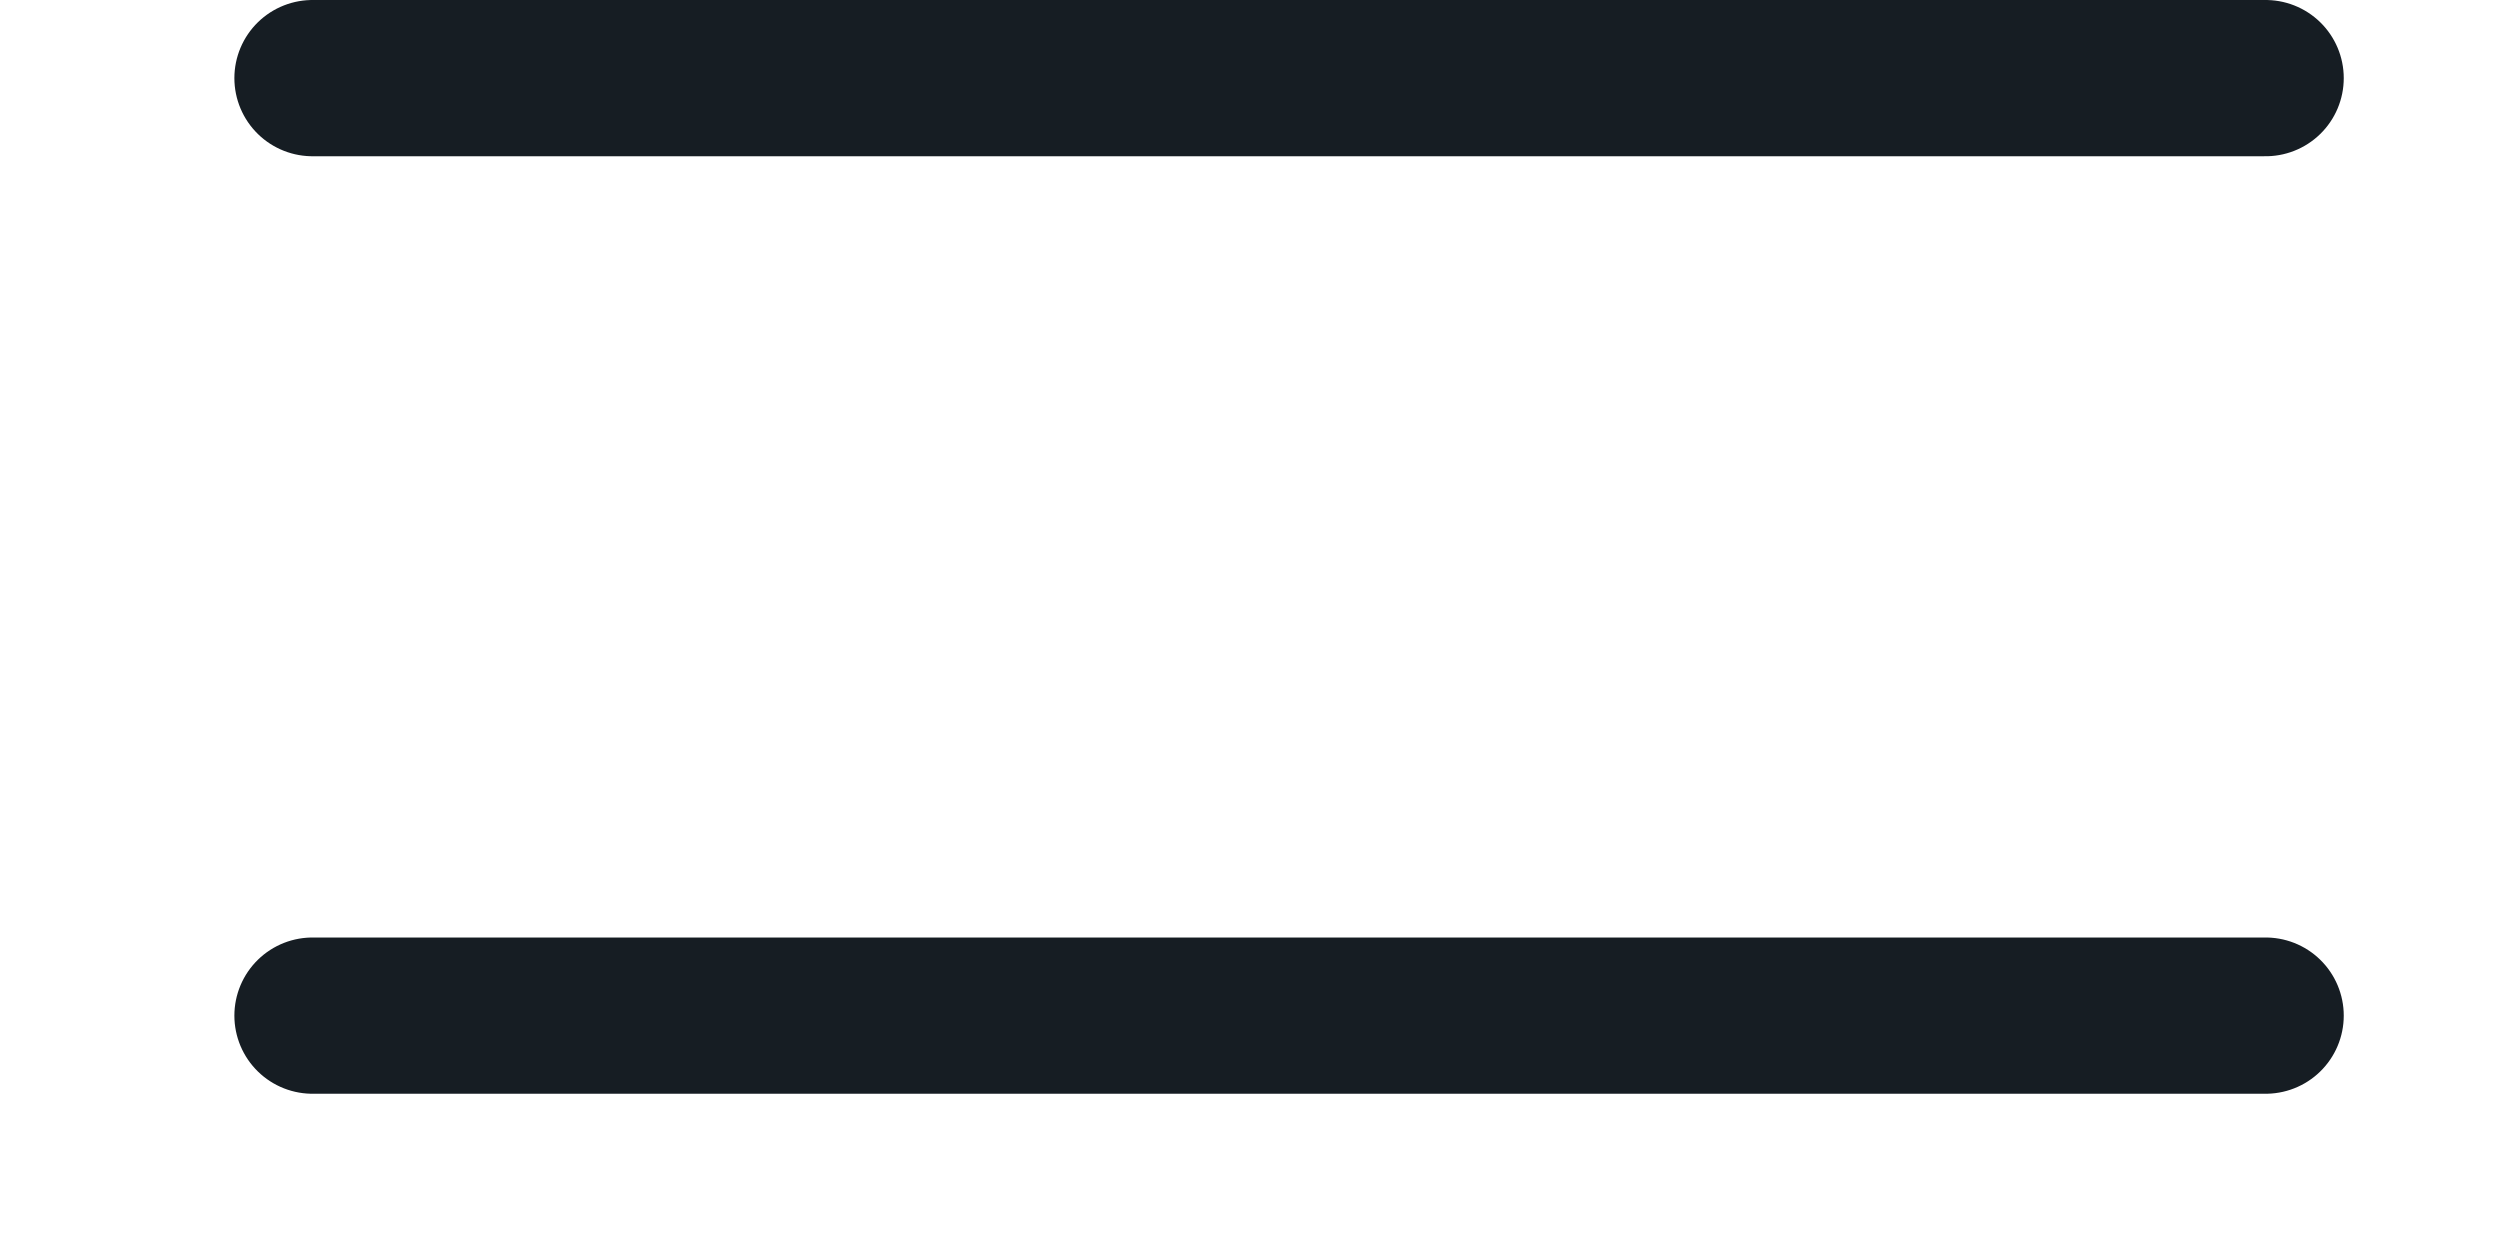
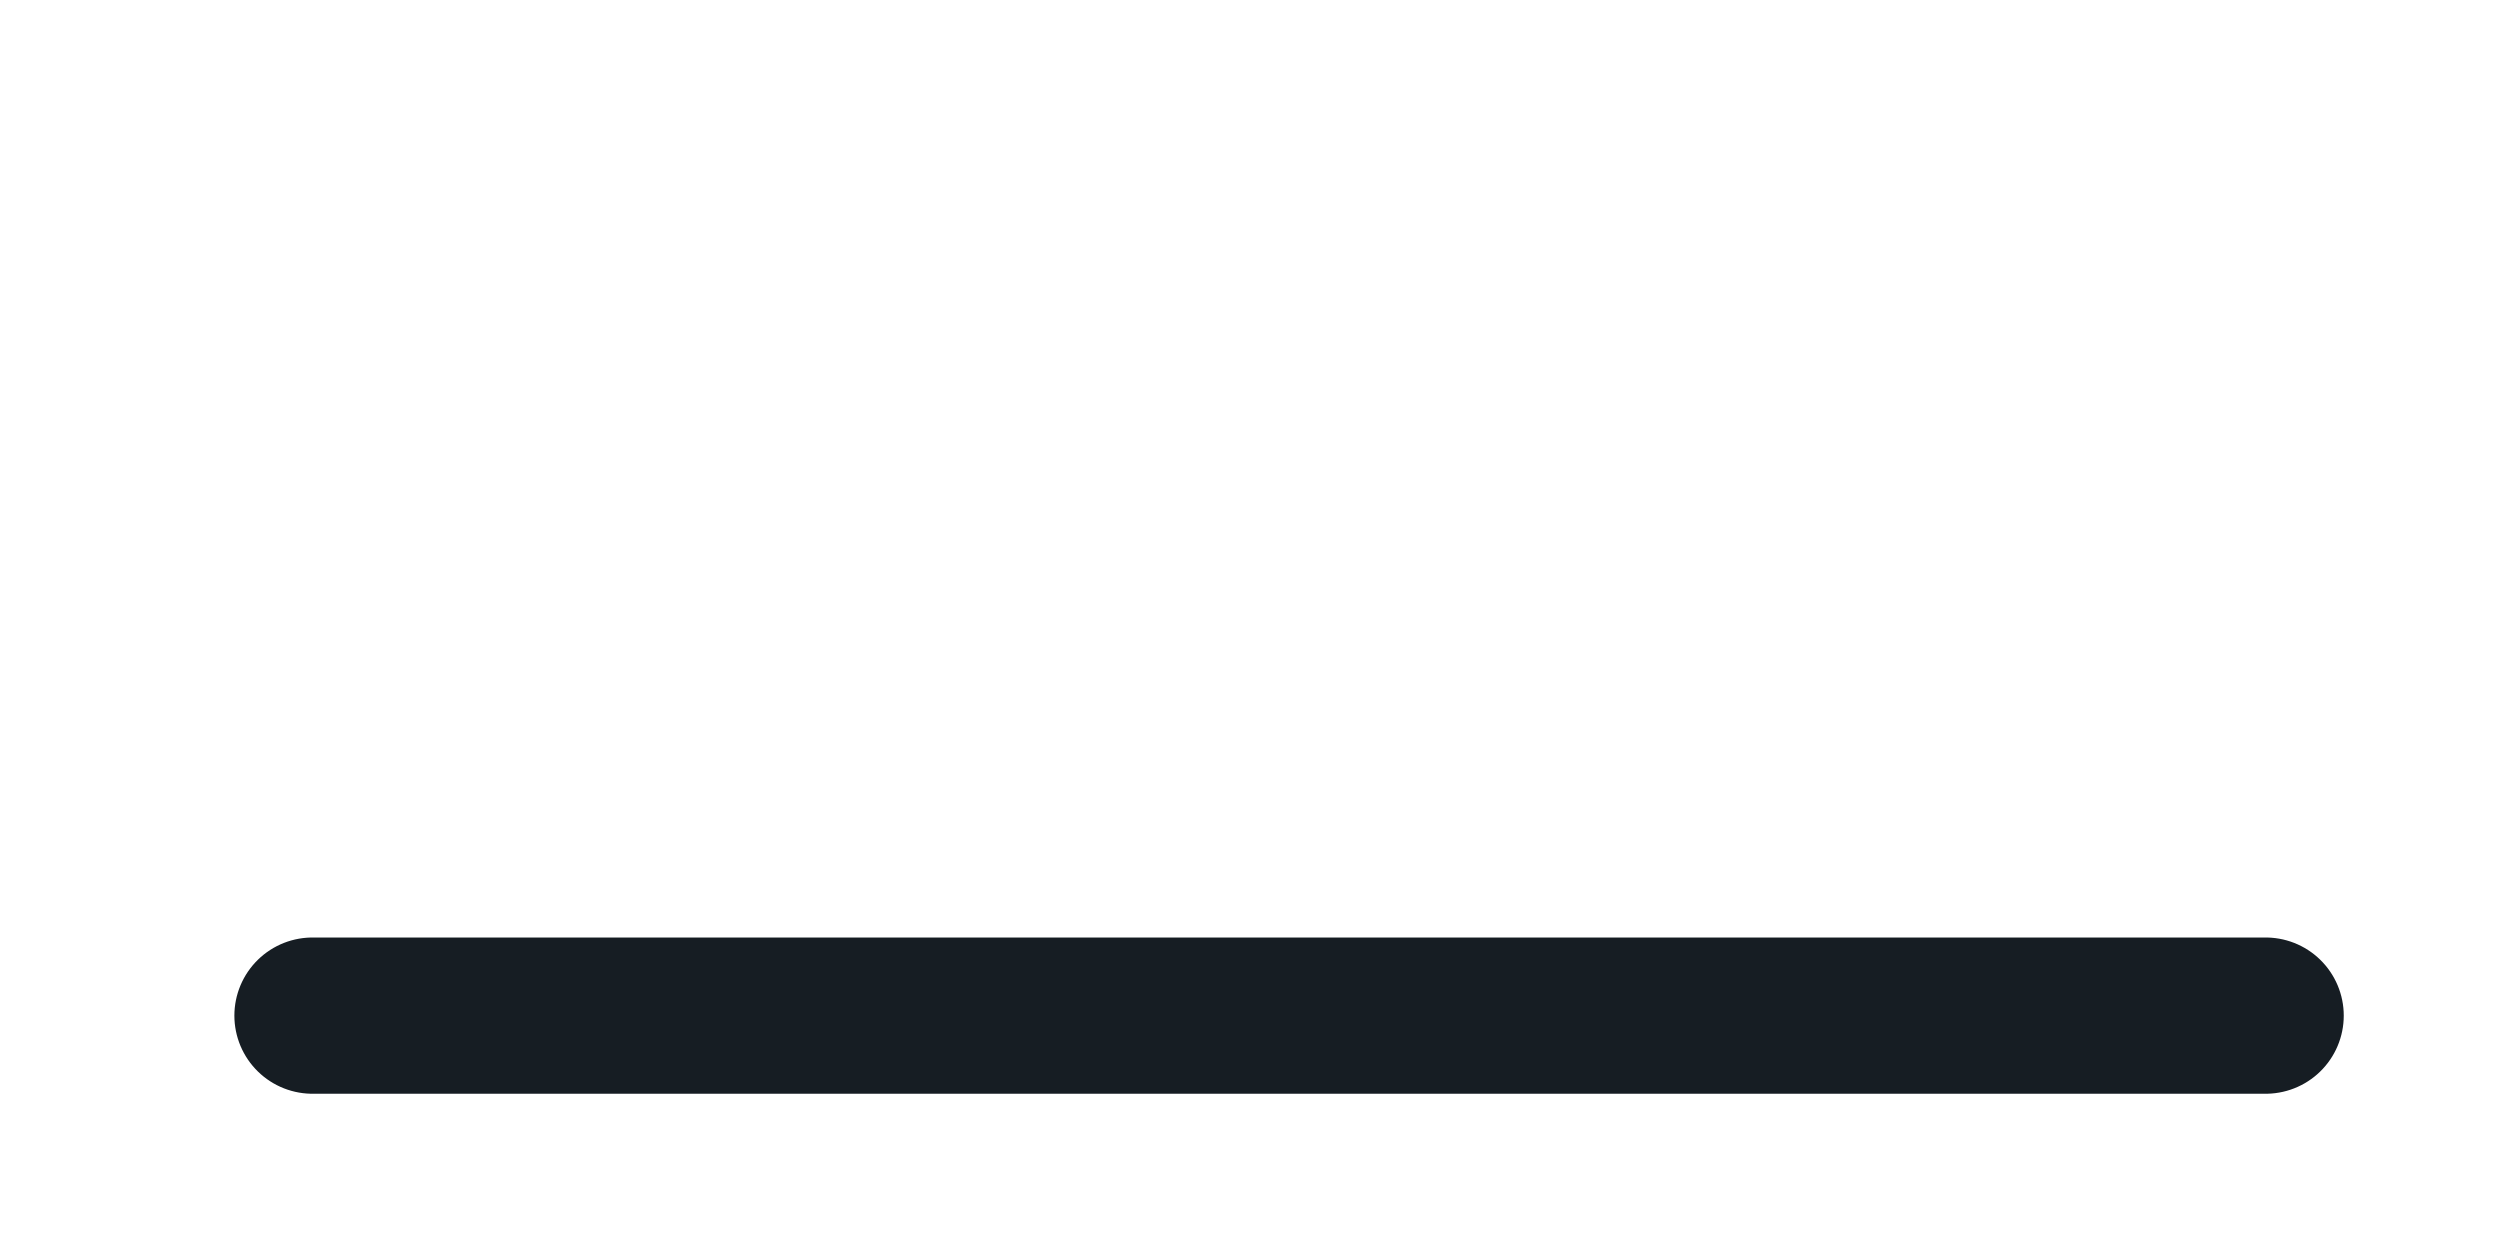
<svg xmlns="http://www.w3.org/2000/svg" width="32" height="16" viewBox="0 -11 32 14" fill="none">
  <path d="M29 1L4 1" stroke="#161d23" stroke-width="2" stroke-linecap="round" />
-   <path d="M29 -11L4 -11" stroke="#161d23" stroke-width="2" stroke-linecap="round" />
</svg>